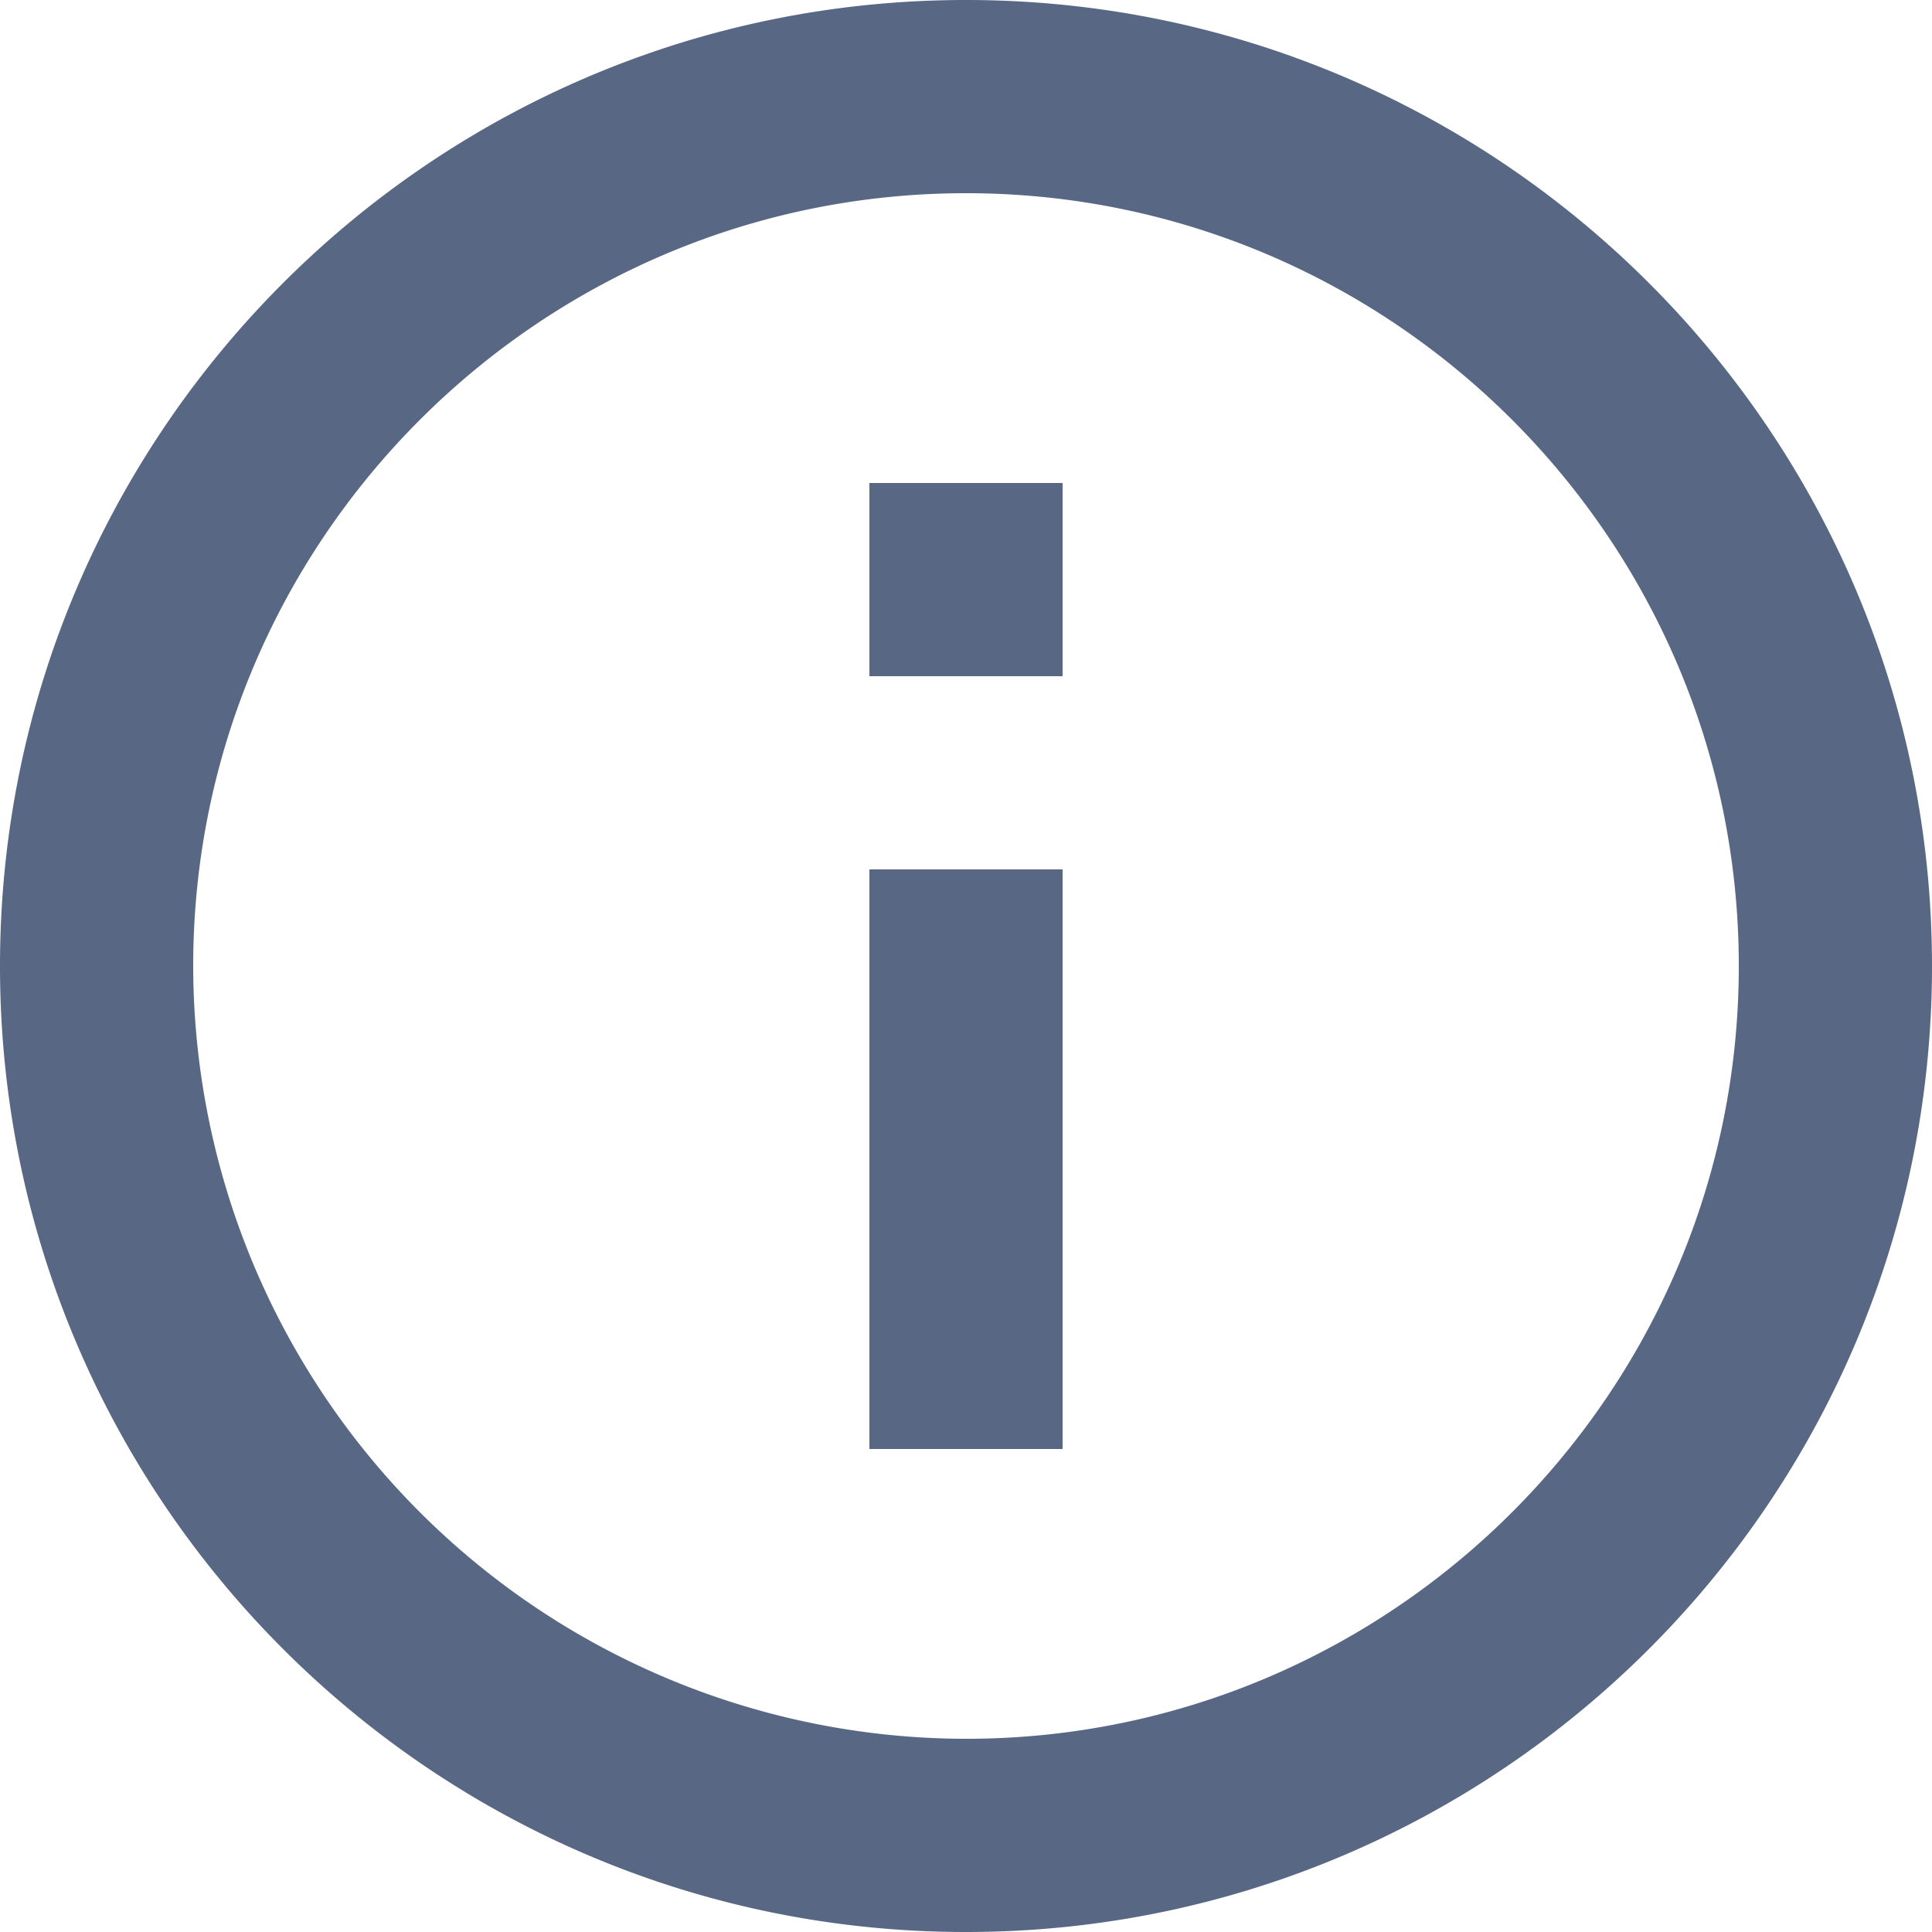
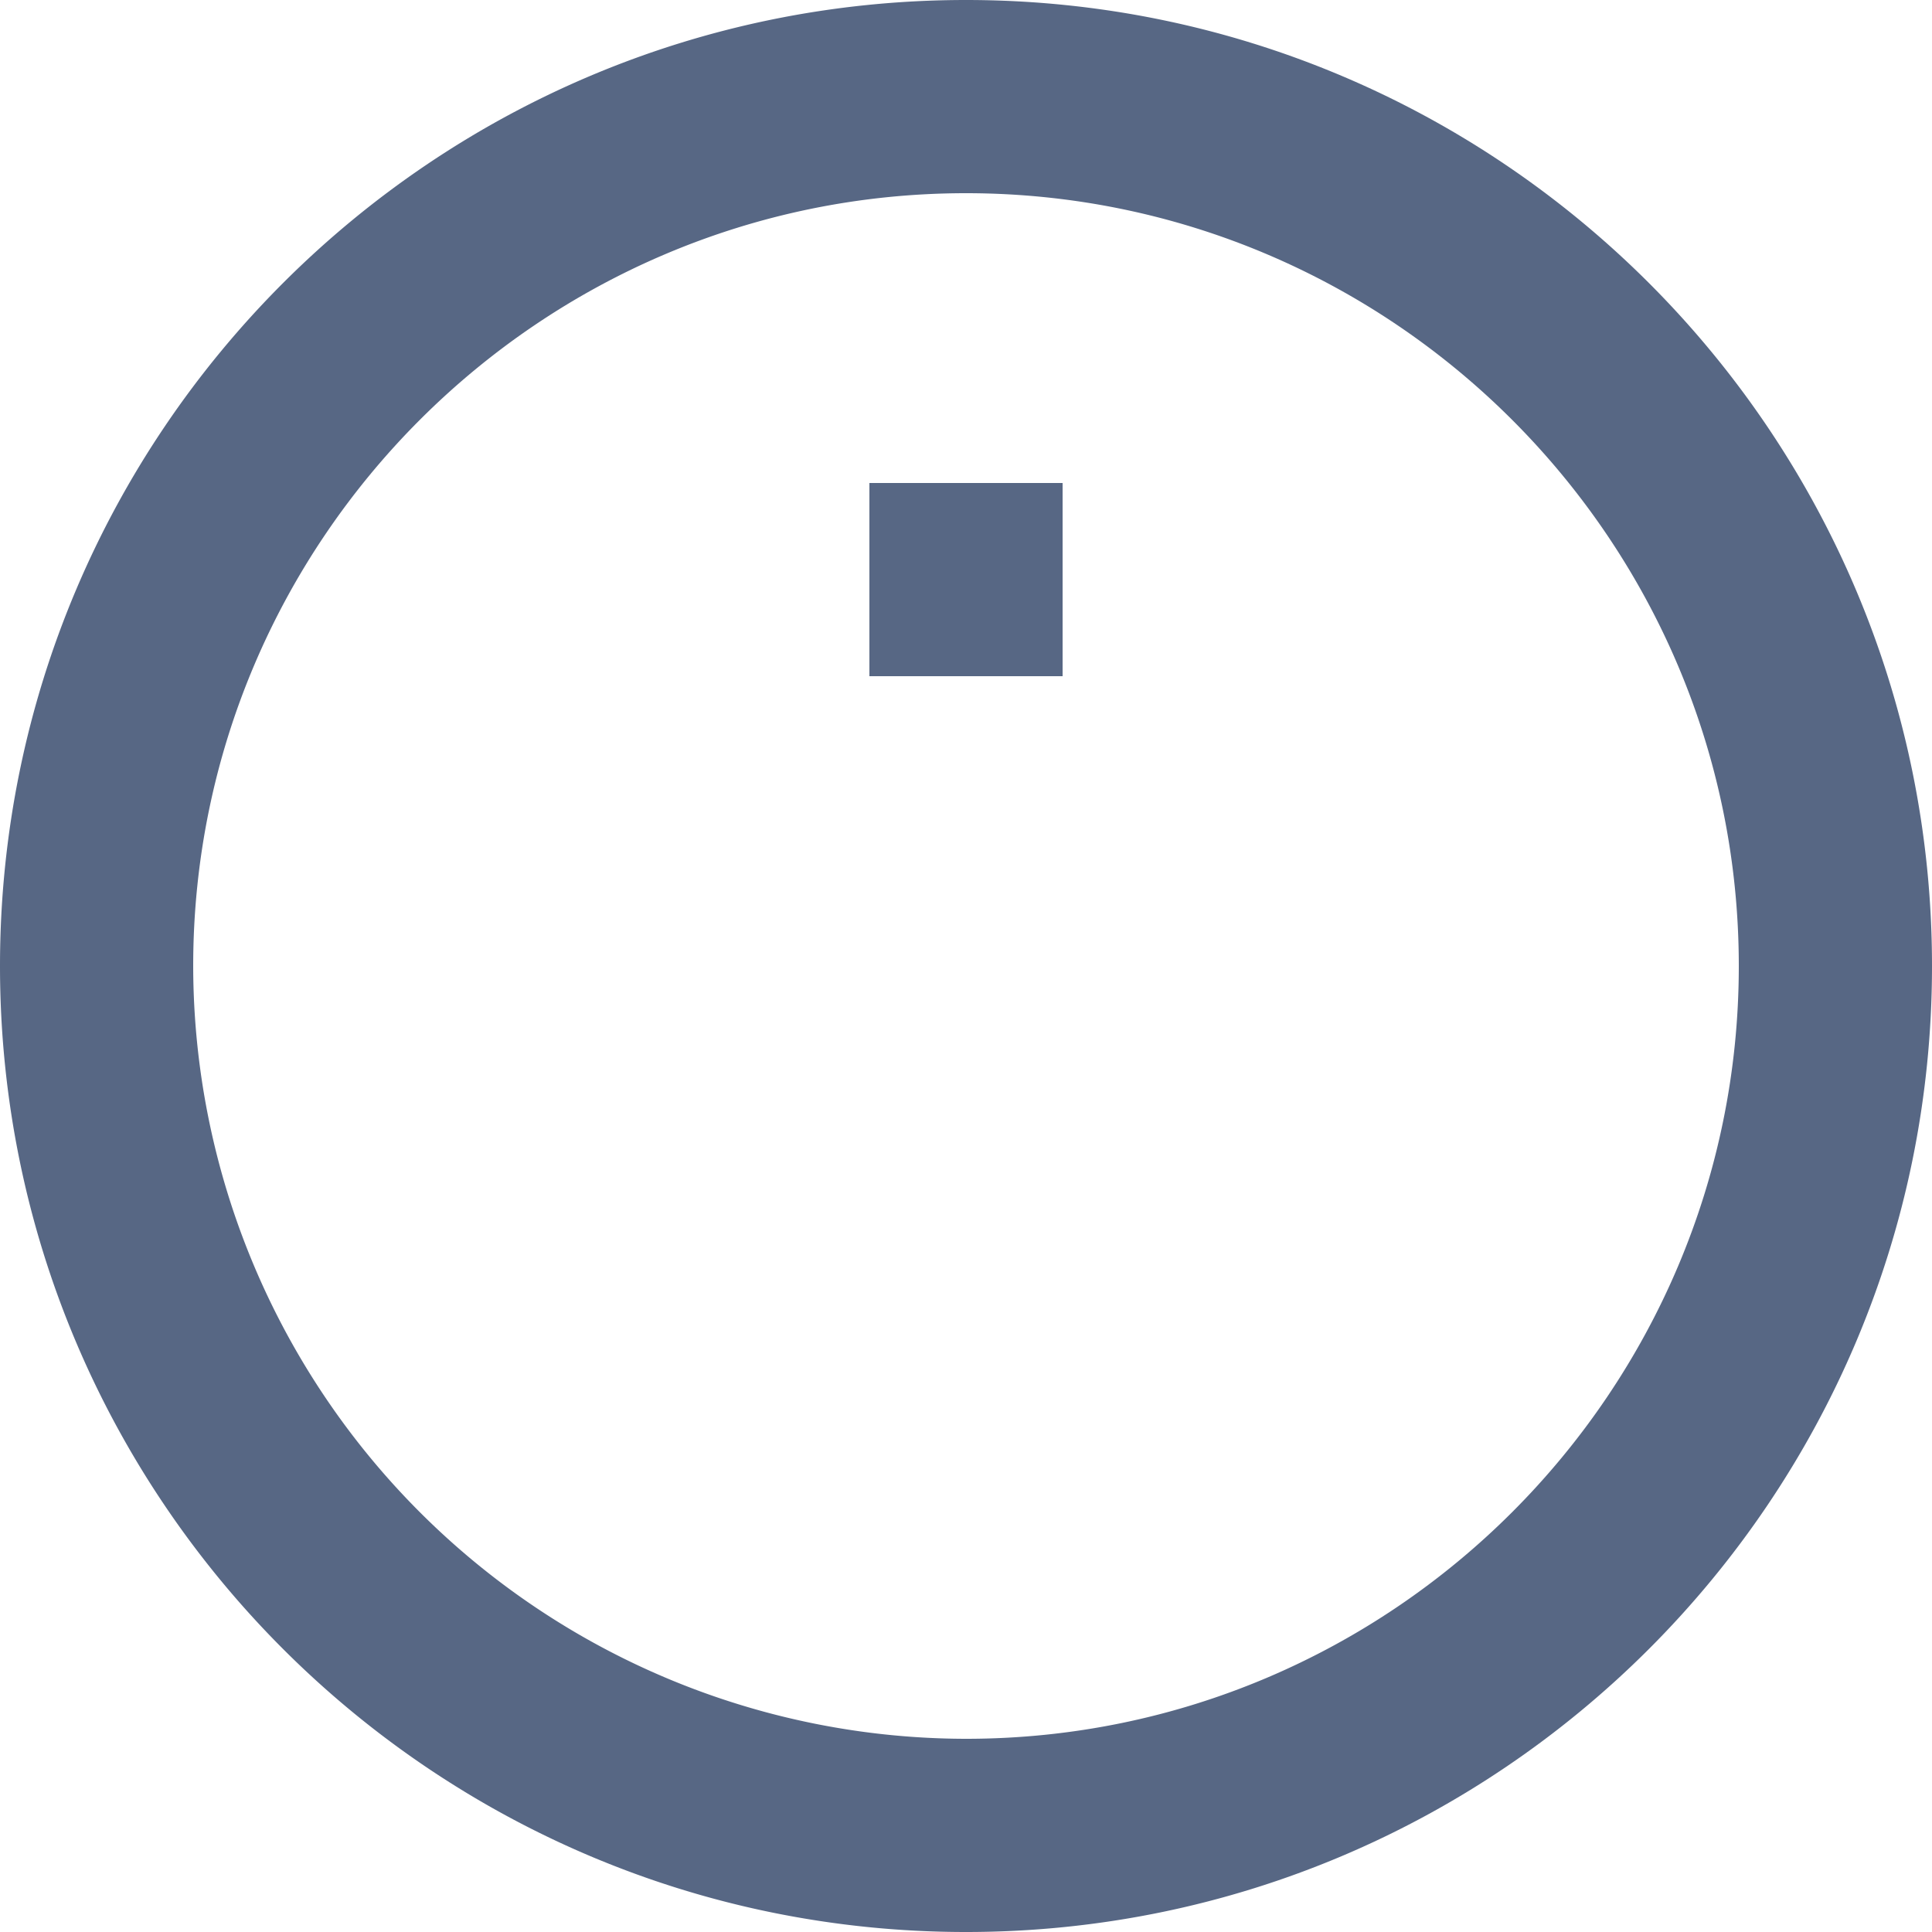
<svg xmlns="http://www.w3.org/2000/svg" width="12" height="12">
-   <path d="M5.4 3h1.2v1.2H5.4V3zm0 2.4h1.2V9H5.4V5.4zM6 0C2.688 0 0 2.688 0 6s2.688 6 6 6 6-2.688 6-6-2.688-6-6-6zm0 10.8A4.806 4.806 0 011.2 6c0-2.646 2.154-4.8 4.8-4.8s4.8 2.154 4.8 4.8-2.154 4.8-4.8 4.8z" fill="#576784" fill-rule="nonzero" />
+   <path d="M5.4 3h1.2v1.2H5.4V3zm0 2.4h1.2V9V5.4zM6 0C2.688 0 0 2.688 0 6s2.688 6 6 6 6-2.688 6-6-2.688-6-6-6zm0 10.8A4.806 4.806 0 011.2 6c0-2.646 2.154-4.8 4.8-4.8s4.8 2.154 4.8 4.8-2.154 4.8-4.8 4.8z" fill="#576784" fill-rule="nonzero" />
</svg>